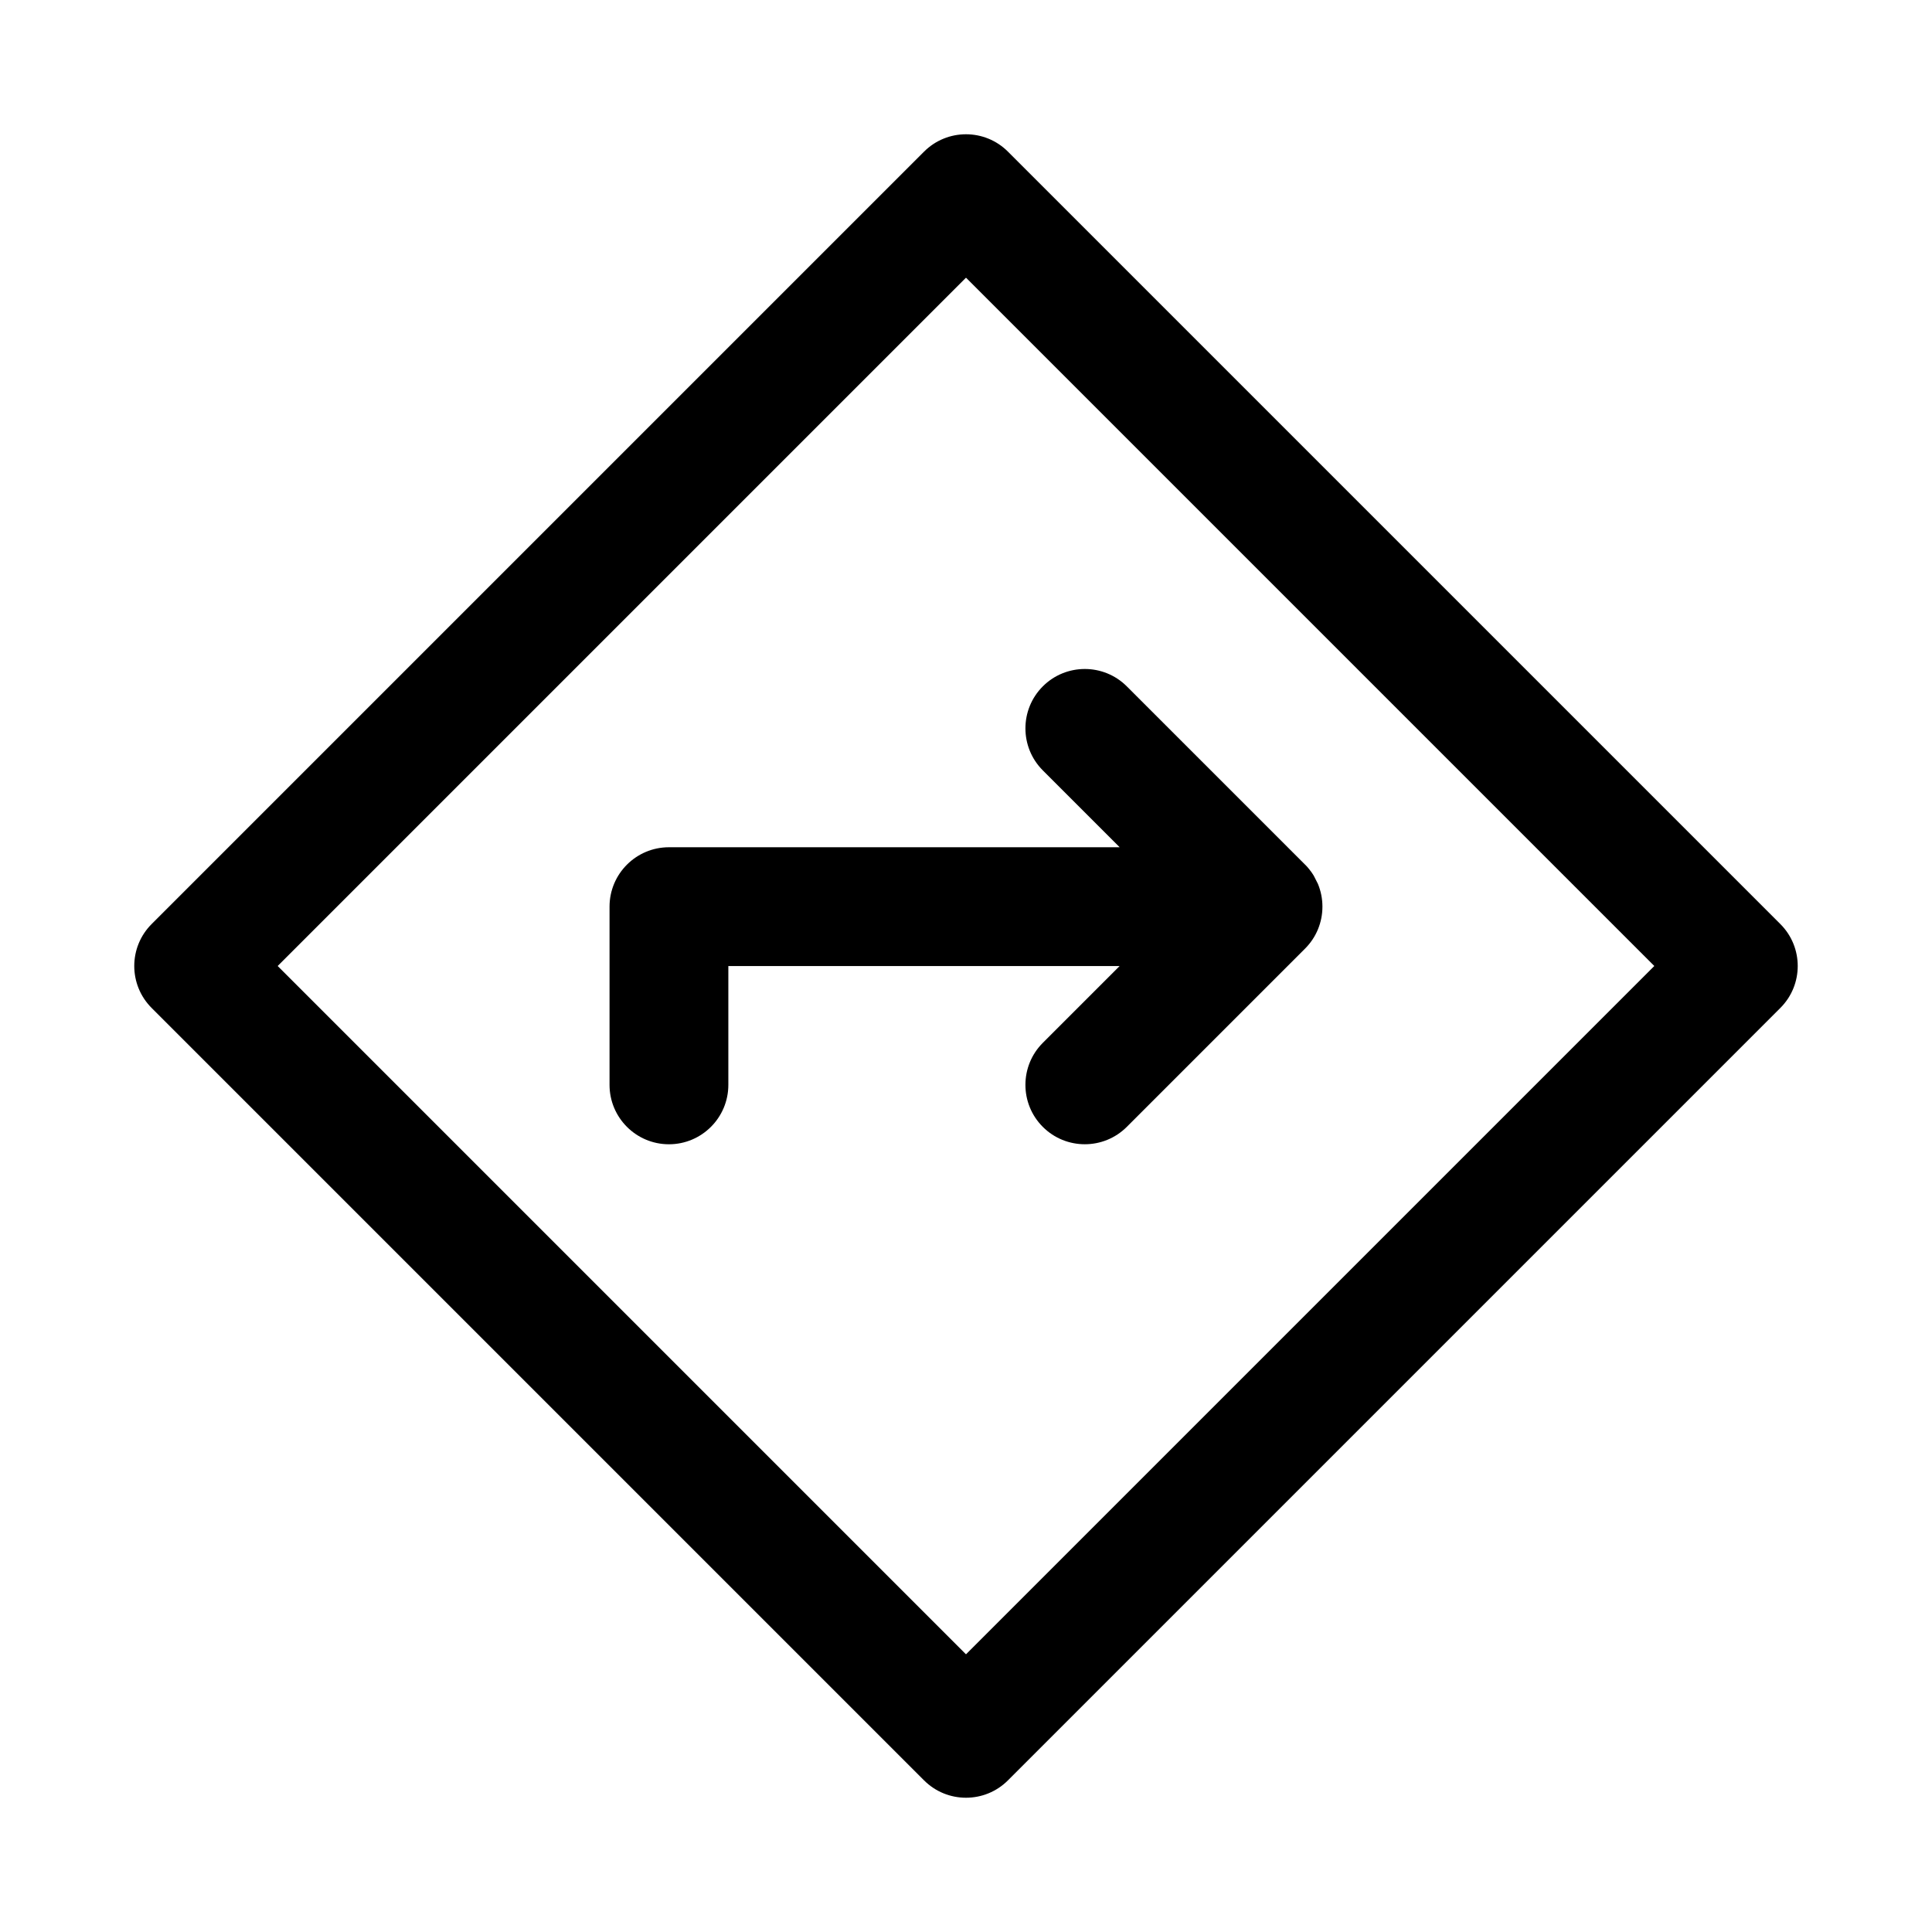
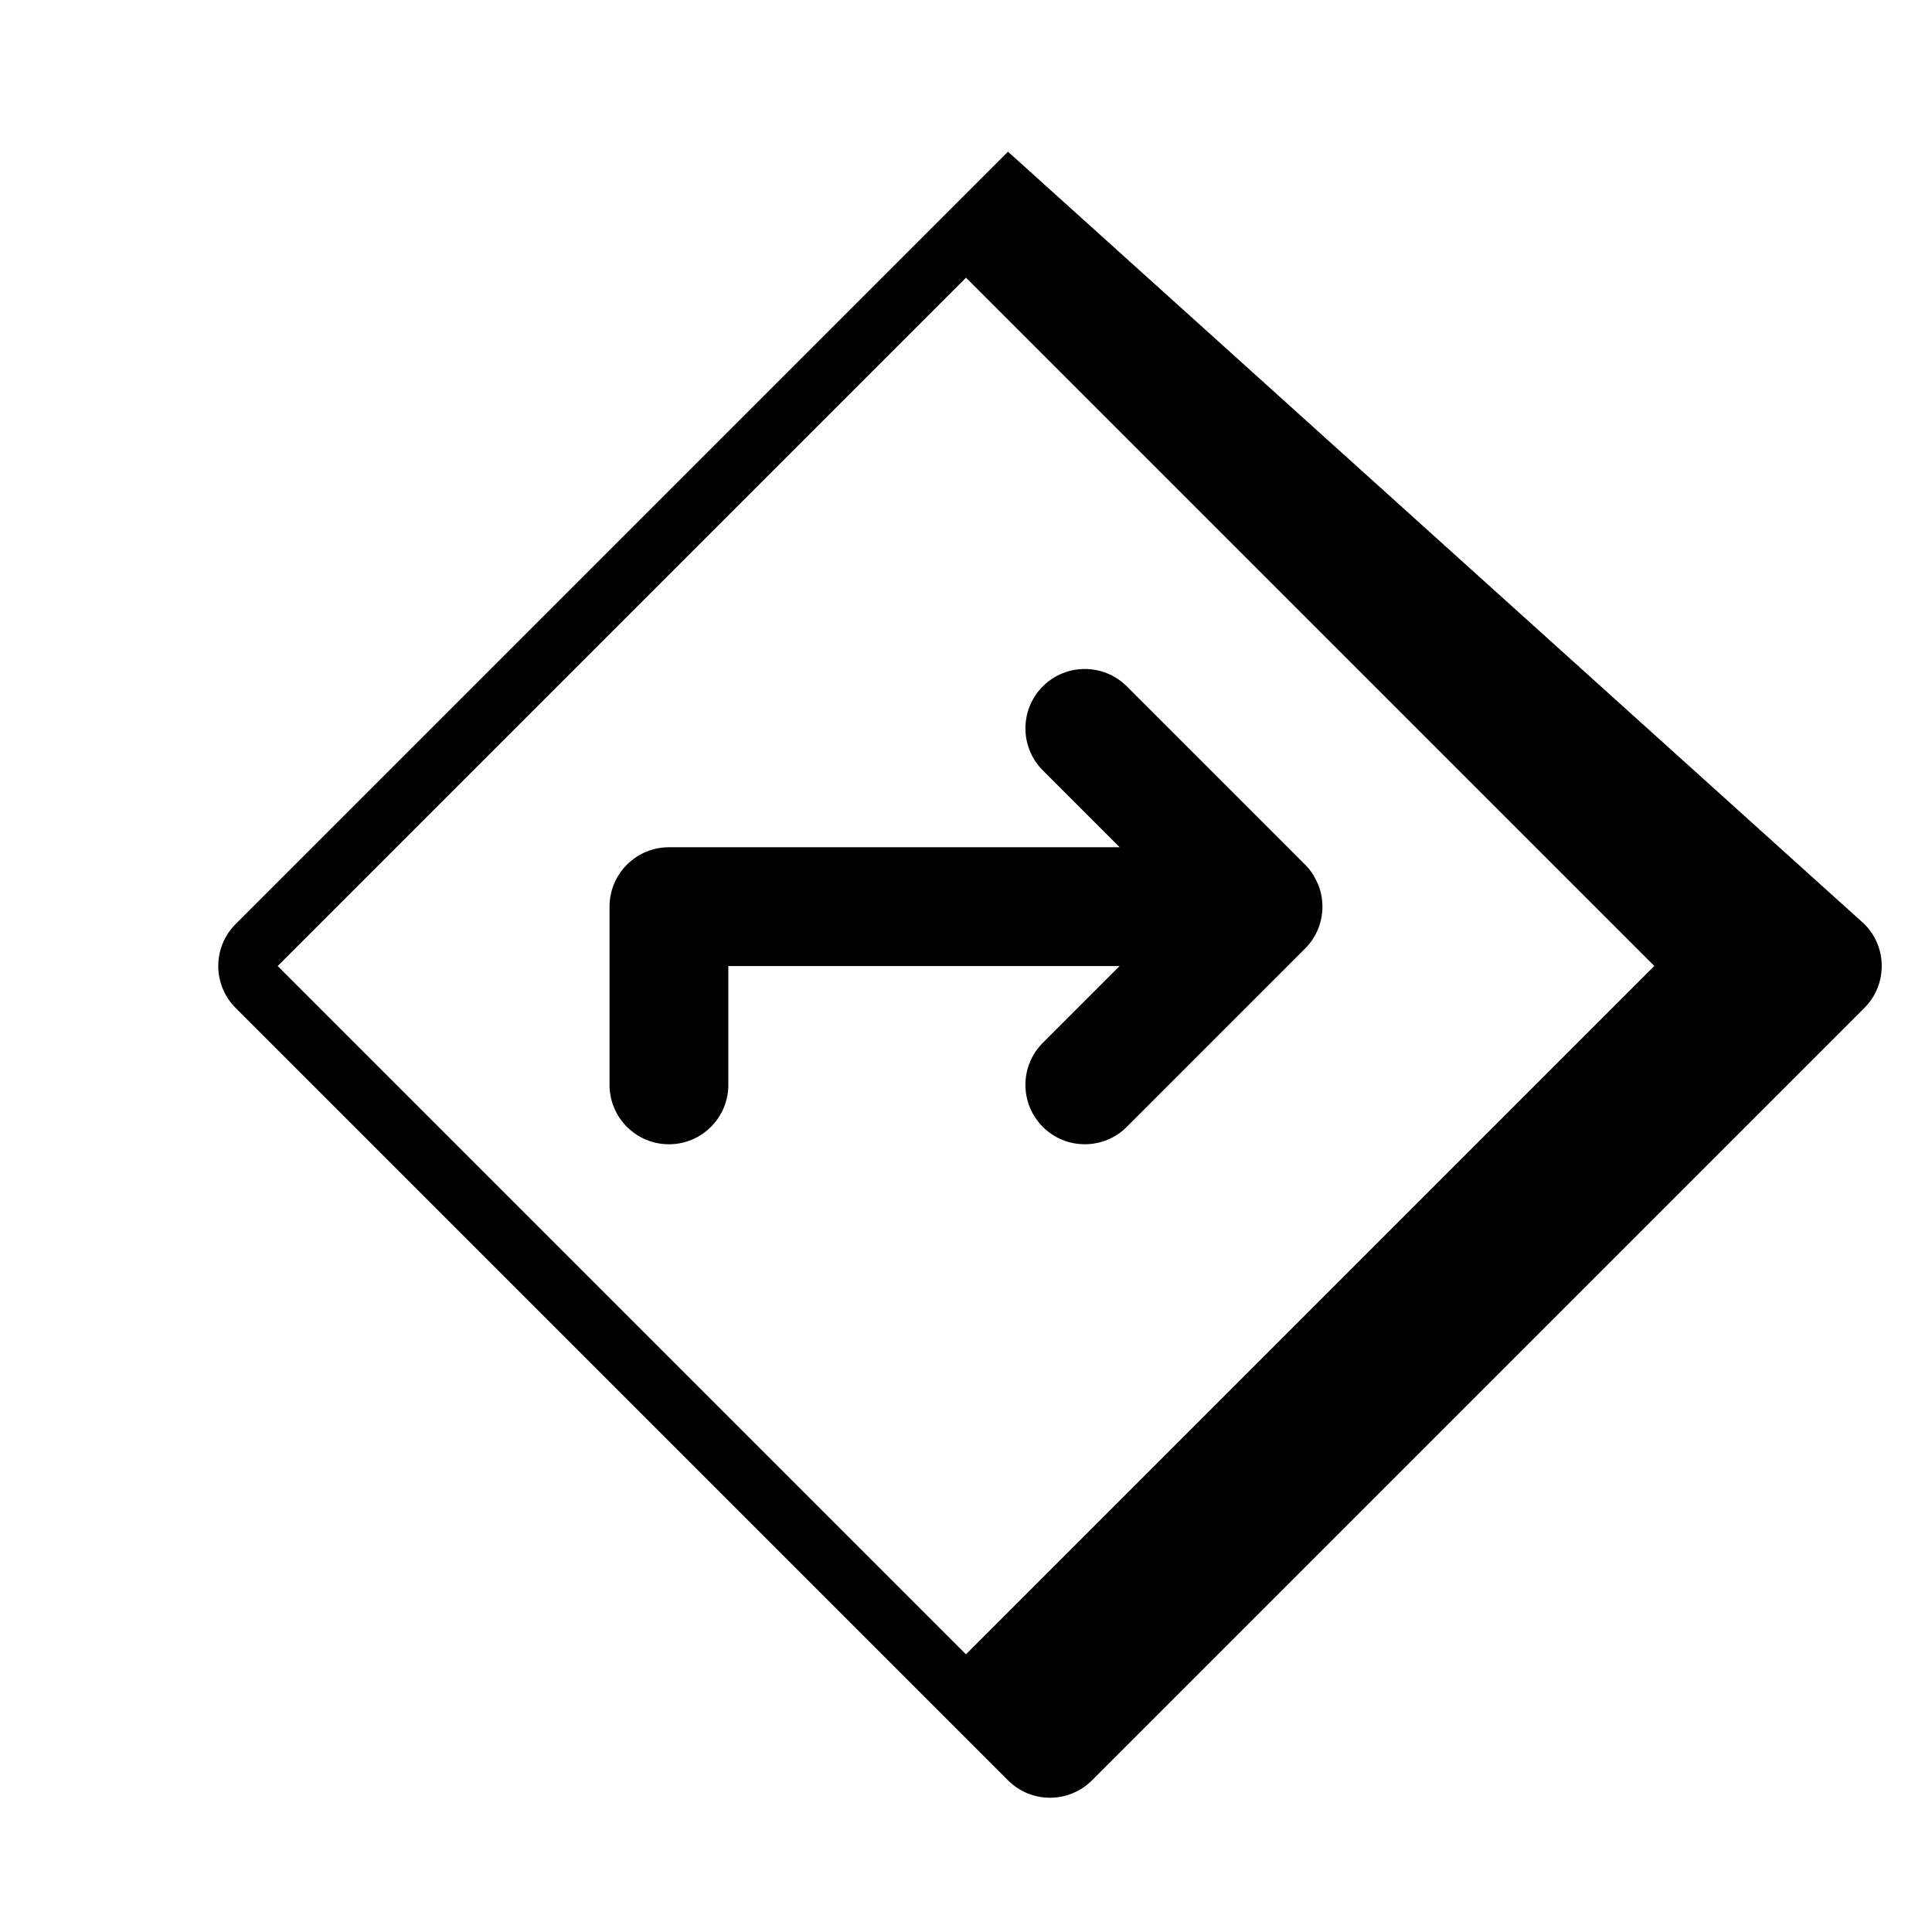
<svg xmlns="http://www.w3.org/2000/svg" fill="#000000" width="800px" height="800px" version="1.1" viewBox="144 144 512 512">
-   <path d="m411.13 184.2c-6.141-6.156-16.121-6.156-22.262 0l-204.67 204.67c-6.156 6.141-6.156 16.121 0 22.262l204.67 204.67c6.141 6.156 16.121 6.156 22.262 0l204.67-204.67c6.156-6.141 6.156-16.121 0-22.262zm-193.54 215.8 182.41 182.41 182.41-182.41-182.41-182.41zm223.12-31.488-20.355-20.355c-6.141-6.141-6.141-16.121 0-22.262s16.121-6.141 22.262 0l47.516 47.516 0.285 0.301 0.25 0.301 0.27 0.316 0.234 0.316 0.285 0.363 0.219 0.316 0.203 0.301 0.203 0.316 0.094 0.156 1.086 2.141c0.77 1.859 1.195 3.891 1.195 6.031s-0.426 4.172-1.195 6.031-1.906 3.59-3.418 5.102l-47.23 47.23c-6.141 6.141-16.121 6.141-22.262 0-6.141-6.141-6.141-16.121 0-22.262l20.355-20.355h-103.69v31.488c0 8.691-7.055 15.742-15.742 15.742-8.691 0-15.742-7.055-15.742-15.742v-47.23c0-8.691 7.055-15.742 15.742-15.742h119.43z" fill-rule="evenodd" />
+   <path d="m411.13 184.2l-204.67 204.67c-6.156 6.141-6.156 16.121 0 22.262l204.67 204.67c6.141 6.156 16.121 6.156 22.262 0l204.67-204.67c6.156-6.141 6.156-16.121 0-22.262zm-193.54 215.8 182.41 182.41 182.41-182.41-182.41-182.41zm223.12-31.488-20.355-20.355c-6.141-6.141-6.141-16.121 0-22.262s16.121-6.141 22.262 0l47.516 47.516 0.285 0.301 0.25 0.301 0.27 0.316 0.234 0.316 0.285 0.363 0.219 0.316 0.203 0.301 0.203 0.316 0.094 0.156 1.086 2.141c0.77 1.859 1.195 3.891 1.195 6.031s-0.426 4.172-1.195 6.031-1.906 3.59-3.418 5.102l-47.23 47.23c-6.141 6.141-16.121 6.141-22.262 0-6.141-6.141-6.141-16.121 0-22.262l20.355-20.355h-103.69v31.488c0 8.691-7.055 15.742-15.742 15.742-8.691 0-15.742-7.055-15.742-15.742v-47.23c0-8.691 7.055-15.742 15.742-15.742h119.43z" fill-rule="evenodd" />
</svg>